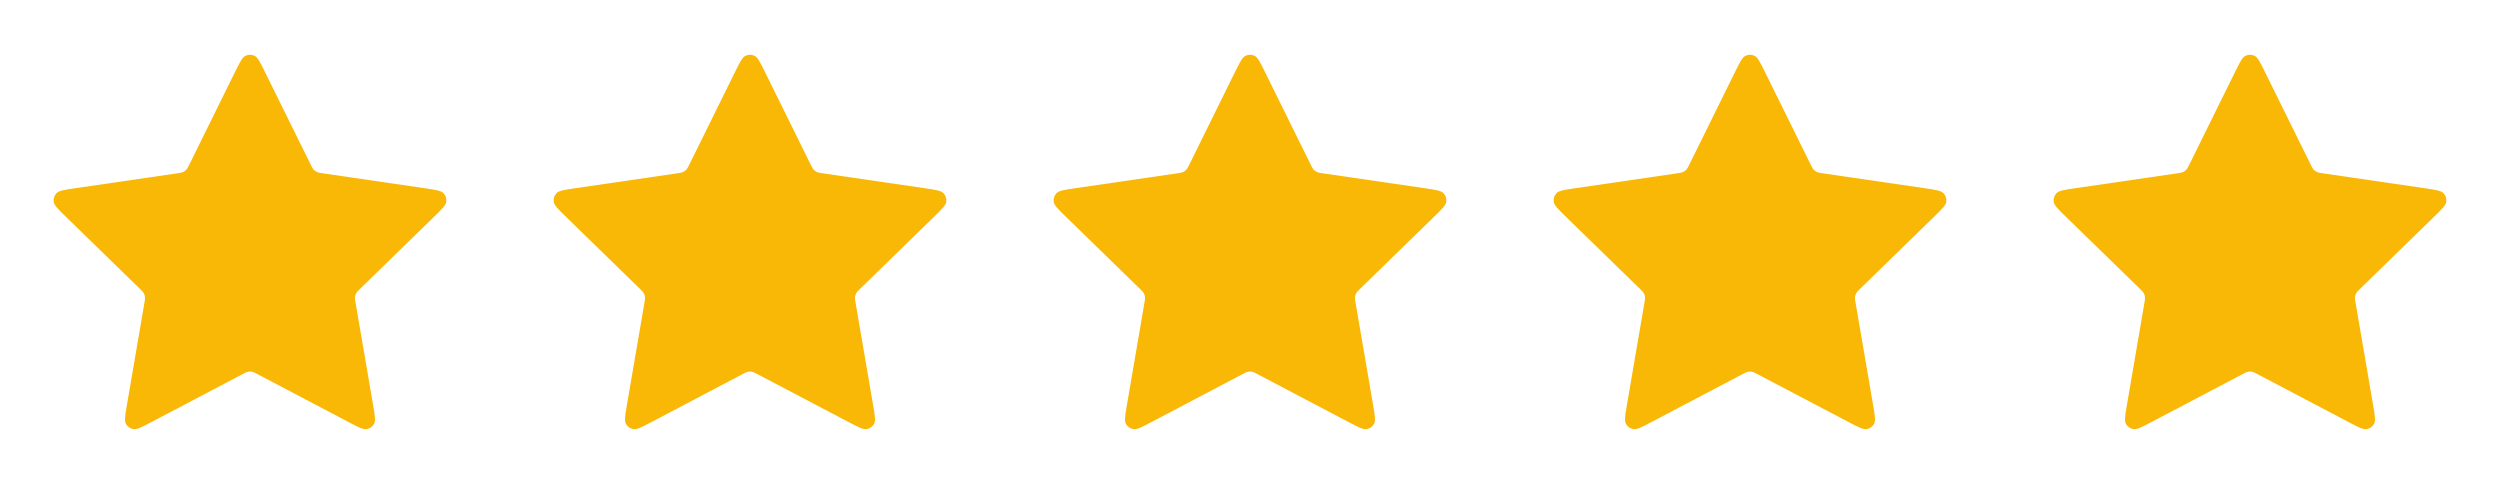
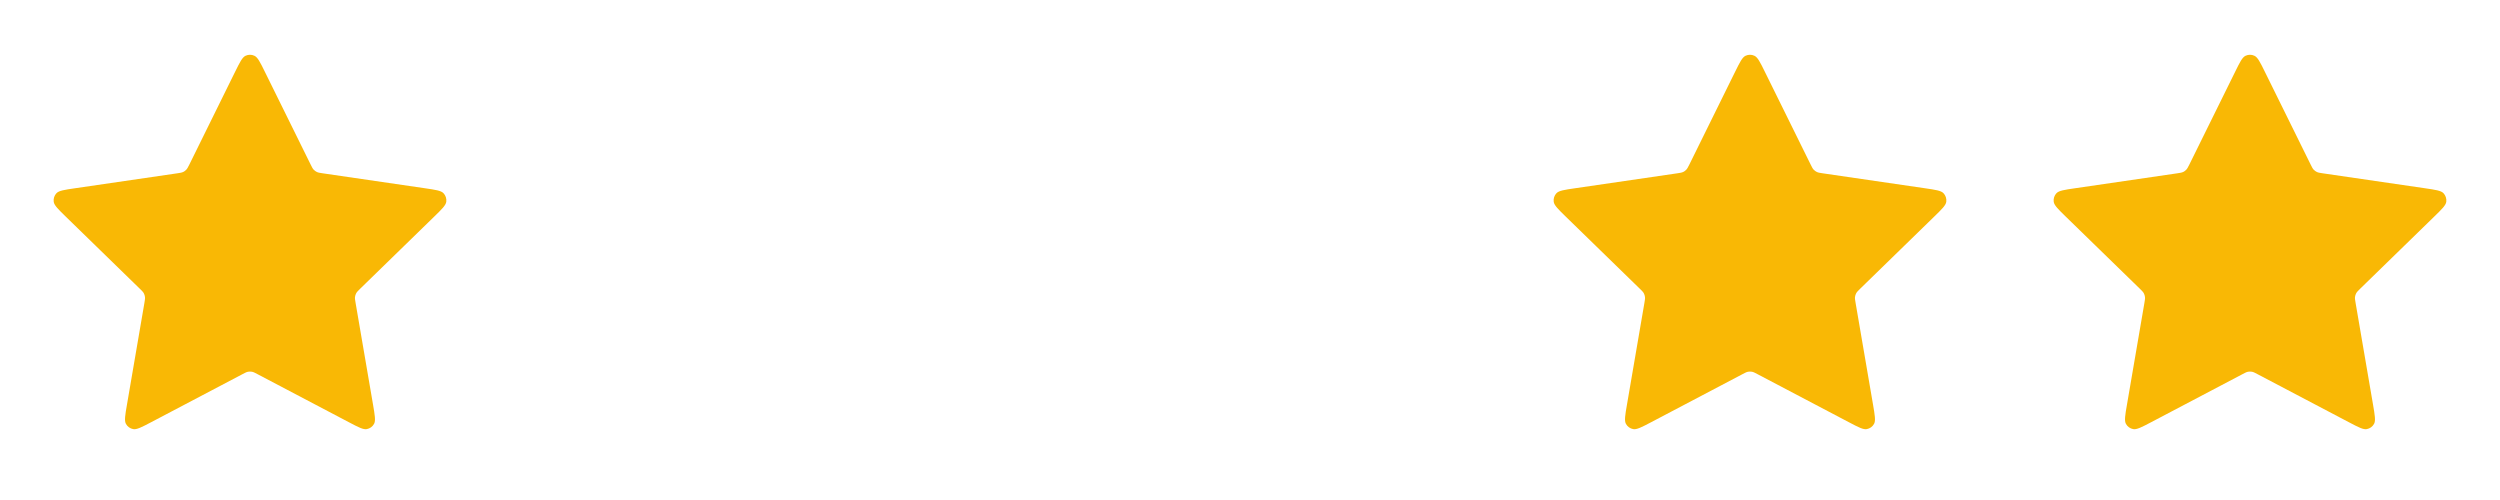
<svg xmlns="http://www.w3.org/2000/svg" width="70" height="14" viewBox="0 0 70 14" fill="none">
  <path d="M6.581 2.014C6.716 1.742 6.783 1.606 6.874 1.562C6.954 1.524 7.046 1.524 7.125 1.562C7.217 1.606 7.284 1.742 7.418 2.014L8.694 4.599C8.734 4.679 8.753 4.719 8.782 4.75C8.808 4.778 8.839 4.8 8.873 4.816C8.912 4.834 8.956 4.841 9.045 4.854L11.898 5.271C12.199 5.315 12.349 5.337 12.418 5.41C12.479 5.474 12.507 5.562 12.496 5.649C12.482 5.749 12.374 5.855 12.156 6.067L10.092 8.077C10.028 8.14 9.996 8.171 9.975 8.208C9.957 8.241 9.945 8.278 9.94 8.315C9.935 8.357 9.943 8.402 9.958 8.49L10.445 11.33C10.496 11.629 10.522 11.779 10.474 11.868C10.432 11.945 10.357 11.999 10.271 12.015C10.171 12.034 10.037 11.963 9.768 11.822L7.217 10.48C7.138 10.438 7.098 10.417 7.056 10.409C7.019 10.402 6.981 10.402 6.944 10.409C6.902 10.417 6.862 10.438 6.783 10.48L4.232 11.822C3.963 11.963 3.828 12.034 3.729 12.015C3.643 11.999 3.568 11.945 3.526 11.868C3.478 11.779 3.503 11.629 3.555 11.33L4.042 8.49C4.057 8.402 4.064 8.357 4.059 8.315C4.055 8.278 4.043 8.241 4.025 8.208C4.004 8.171 3.972 8.14 3.907 8.077L1.843 6.067C1.626 5.855 1.517 5.749 1.504 5.649C1.492 5.562 1.521 5.474 1.581 5.41C1.651 5.337 1.801 5.315 2.102 5.271L4.955 4.854C5.044 4.841 5.088 4.834 5.127 4.816C5.161 4.8 5.192 4.778 5.217 4.75C5.246 4.719 5.266 4.679 5.306 4.599L6.581 2.014Z" fill="#F9B805" />
-   <path d="M34.581 2.014C34.716 1.742 34.783 1.606 34.874 1.562C34.954 1.524 35.046 1.524 35.125 1.562C35.217 1.606 35.284 1.742 35.418 2.014L36.694 4.599C36.734 4.679 36.753 4.719 36.782 4.75C36.808 4.778 36.839 4.8 36.873 4.816C36.912 4.834 36.956 4.841 37.045 4.854L39.898 5.271C40.199 5.315 40.349 5.337 40.418 5.41C40.479 5.474 40.507 5.562 40.496 5.649C40.483 5.749 40.374 5.855 40.156 6.067L38.092 8.077C38.028 8.14 37.996 8.171 37.975 8.208C37.957 8.241 37.945 8.278 37.94 8.315C37.935 8.357 37.943 8.402 37.958 8.49L38.445 11.33C38.496 11.629 38.522 11.779 38.474 11.868C38.432 11.945 38.357 11.999 38.271 12.015C38.171 12.034 38.037 11.963 37.768 11.822L35.217 10.48C35.138 10.438 35.098 10.417 35.056 10.409C35.019 10.402 34.981 10.402 34.944 10.409C34.902 10.417 34.862 10.438 34.783 10.48L32.232 11.822C31.963 11.963 31.828 12.034 31.729 12.015C31.643 11.999 31.568 11.945 31.526 11.868C31.478 11.779 31.503 11.629 31.555 11.33L32.042 8.49C32.057 8.402 32.065 8.357 32.059 8.315C32.055 8.278 32.043 8.241 32.025 8.208C32.004 8.171 31.972 8.14 31.907 8.077L29.843 6.067C29.626 5.855 29.517 5.749 29.504 5.649C29.492 5.562 29.521 5.474 29.581 5.41C29.651 5.337 29.801 5.315 30.102 5.271L32.955 4.854C33.044 4.841 33.088 4.834 33.127 4.816C33.161 4.8 33.192 4.778 33.217 4.75C33.246 4.719 33.266 4.679 33.306 4.599L34.581 2.014Z" fill="#F9B805" />
  <path d="M62.582 2.014C62.716 1.742 62.783 1.606 62.874 1.562C62.954 1.524 63.046 1.524 63.125 1.562C63.217 1.606 63.284 1.742 63.418 2.014L64.694 4.599C64.734 4.679 64.753 4.719 64.782 4.75C64.808 4.778 64.839 4.8 64.873 4.816C64.912 4.834 64.956 4.841 65.045 4.854L67.898 5.271C68.198 5.315 68.349 5.337 68.418 5.41C68.478 5.474 68.507 5.562 68.496 5.649C68.483 5.749 68.374 5.855 68.156 6.067L66.092 8.077C66.028 8.14 65.996 8.171 65.975 8.208C65.957 8.241 65.945 8.278 65.94 8.315C65.935 8.357 65.943 8.402 65.958 8.49L66.445 11.33C66.496 11.629 66.522 11.779 66.474 11.868C66.432 11.945 66.357 11.999 66.271 12.015C66.171 12.034 66.037 11.963 65.768 11.822L63.217 10.48C63.138 10.438 63.098 10.417 63.056 10.409C63.019 10.402 62.981 10.402 62.944 10.409C62.902 10.417 62.862 10.438 62.783 10.48L60.232 11.822C59.963 11.963 59.828 12.034 59.729 12.015C59.643 11.999 59.568 11.945 59.526 11.868C59.478 11.779 59.503 11.629 59.555 11.33L60.042 8.49C60.057 8.402 60.065 8.357 60.059 8.315C60.055 8.278 60.043 8.241 60.025 8.208C60.004 8.171 59.972 8.14 59.908 8.077L57.843 6.067C57.626 5.855 57.517 5.749 57.504 5.649C57.492 5.562 57.521 5.474 57.581 5.41C57.651 5.337 57.801 5.315 58.102 5.271L60.955 4.854C61.043 4.841 61.088 4.834 61.127 4.816C61.161 4.8 61.191 4.778 61.217 4.75C61.246 4.719 61.266 4.679 61.306 4.599L62.582 2.014Z" fill="#F9B805" />
-   <path d="M20.581 2.014C20.716 1.742 20.783 1.606 20.874 1.562C20.954 1.524 21.046 1.524 21.125 1.562C21.217 1.606 21.284 1.742 21.418 2.014L22.694 4.599C22.734 4.679 22.753 4.719 22.782 4.75C22.808 4.778 22.839 4.8 22.873 4.816C22.912 4.834 22.956 4.841 23.045 4.854L25.898 5.271C26.199 5.315 26.349 5.337 26.418 5.41C26.479 5.474 26.507 5.562 26.496 5.649C26.483 5.749 26.374 5.855 26.156 6.067L24.092 8.077C24.028 8.14 23.996 8.171 23.975 8.208C23.957 8.241 23.945 8.278 23.94 8.315C23.935 8.357 23.943 8.402 23.958 8.49L24.445 11.33C24.496 11.629 24.522 11.779 24.474 11.868C24.432 11.945 24.357 11.999 24.271 12.015C24.171 12.034 24.037 11.963 23.768 11.822L21.217 10.48C21.138 10.438 21.098 10.417 21.056 10.409C21.019 10.402 20.981 10.402 20.944 10.409C20.902 10.417 20.862 10.438 20.783 10.48L18.232 11.822C17.963 11.963 17.828 12.034 17.729 12.015C17.643 11.999 17.568 11.945 17.526 11.868C17.478 11.779 17.503 11.629 17.555 11.33L18.042 8.49C18.057 8.402 18.064 8.357 18.059 8.315C18.055 8.278 18.043 8.241 18.025 8.208C18.004 8.171 17.972 8.14 17.907 8.077L15.844 6.067C15.626 5.855 15.517 5.749 15.504 5.649C15.492 5.562 15.521 5.474 15.581 5.41C15.651 5.337 15.801 5.315 16.102 5.271L18.955 4.854C19.044 4.841 19.088 4.834 19.127 4.816C19.161 4.8 19.192 4.778 19.217 4.75C19.246 4.719 19.266 4.679 19.306 4.599L20.581 2.014Z" fill="#F9B805" />
  <path d="M48.581 2.014C48.716 1.742 48.783 1.606 48.874 1.562C48.954 1.524 49.046 1.524 49.125 1.562C49.217 1.606 49.284 1.742 49.418 2.014L50.694 4.599C50.734 4.679 50.753 4.719 50.782 4.75C50.808 4.778 50.839 4.8 50.873 4.816C50.912 4.834 50.956 4.841 51.045 4.854L53.898 5.271C54.199 5.315 54.349 5.337 54.418 5.41C54.479 5.474 54.507 5.562 54.496 5.649C54.483 5.749 54.374 5.855 54.156 6.067L52.092 8.077C52.028 8.14 51.996 8.171 51.975 8.208C51.957 8.241 51.945 8.278 51.94 8.315C51.935 8.357 51.943 8.402 51.958 8.49L52.445 11.33C52.496 11.629 52.522 11.779 52.474 11.868C52.432 11.945 52.357 11.999 52.271 12.015C52.171 12.034 52.037 11.963 51.768 11.822L49.217 10.48C49.138 10.438 49.098 10.417 49.056 10.409C49.019 10.402 48.981 10.402 48.944 10.409C48.902 10.417 48.862 10.438 48.783 10.48L46.232 11.822C45.963 11.963 45.828 12.034 45.729 12.015C45.643 11.999 45.568 11.945 45.526 11.868C45.478 11.779 45.503 11.629 45.555 11.33L46.042 8.49C46.057 8.402 46.065 8.357 46.059 8.315C46.055 8.278 46.043 8.241 46.025 8.208C46.004 8.171 45.972 8.14 45.907 8.077L43.843 6.067C43.626 5.855 43.517 5.749 43.504 5.649C43.492 5.562 43.521 5.474 43.581 5.41C43.651 5.337 43.801 5.315 44.102 5.271L46.955 4.854C47.044 4.841 47.088 4.834 47.127 4.816C47.161 4.8 47.192 4.778 47.217 4.75C47.246 4.719 47.266 4.679 47.306 4.599L48.581 2.014Z" fill="#F9B805" />
</svg>